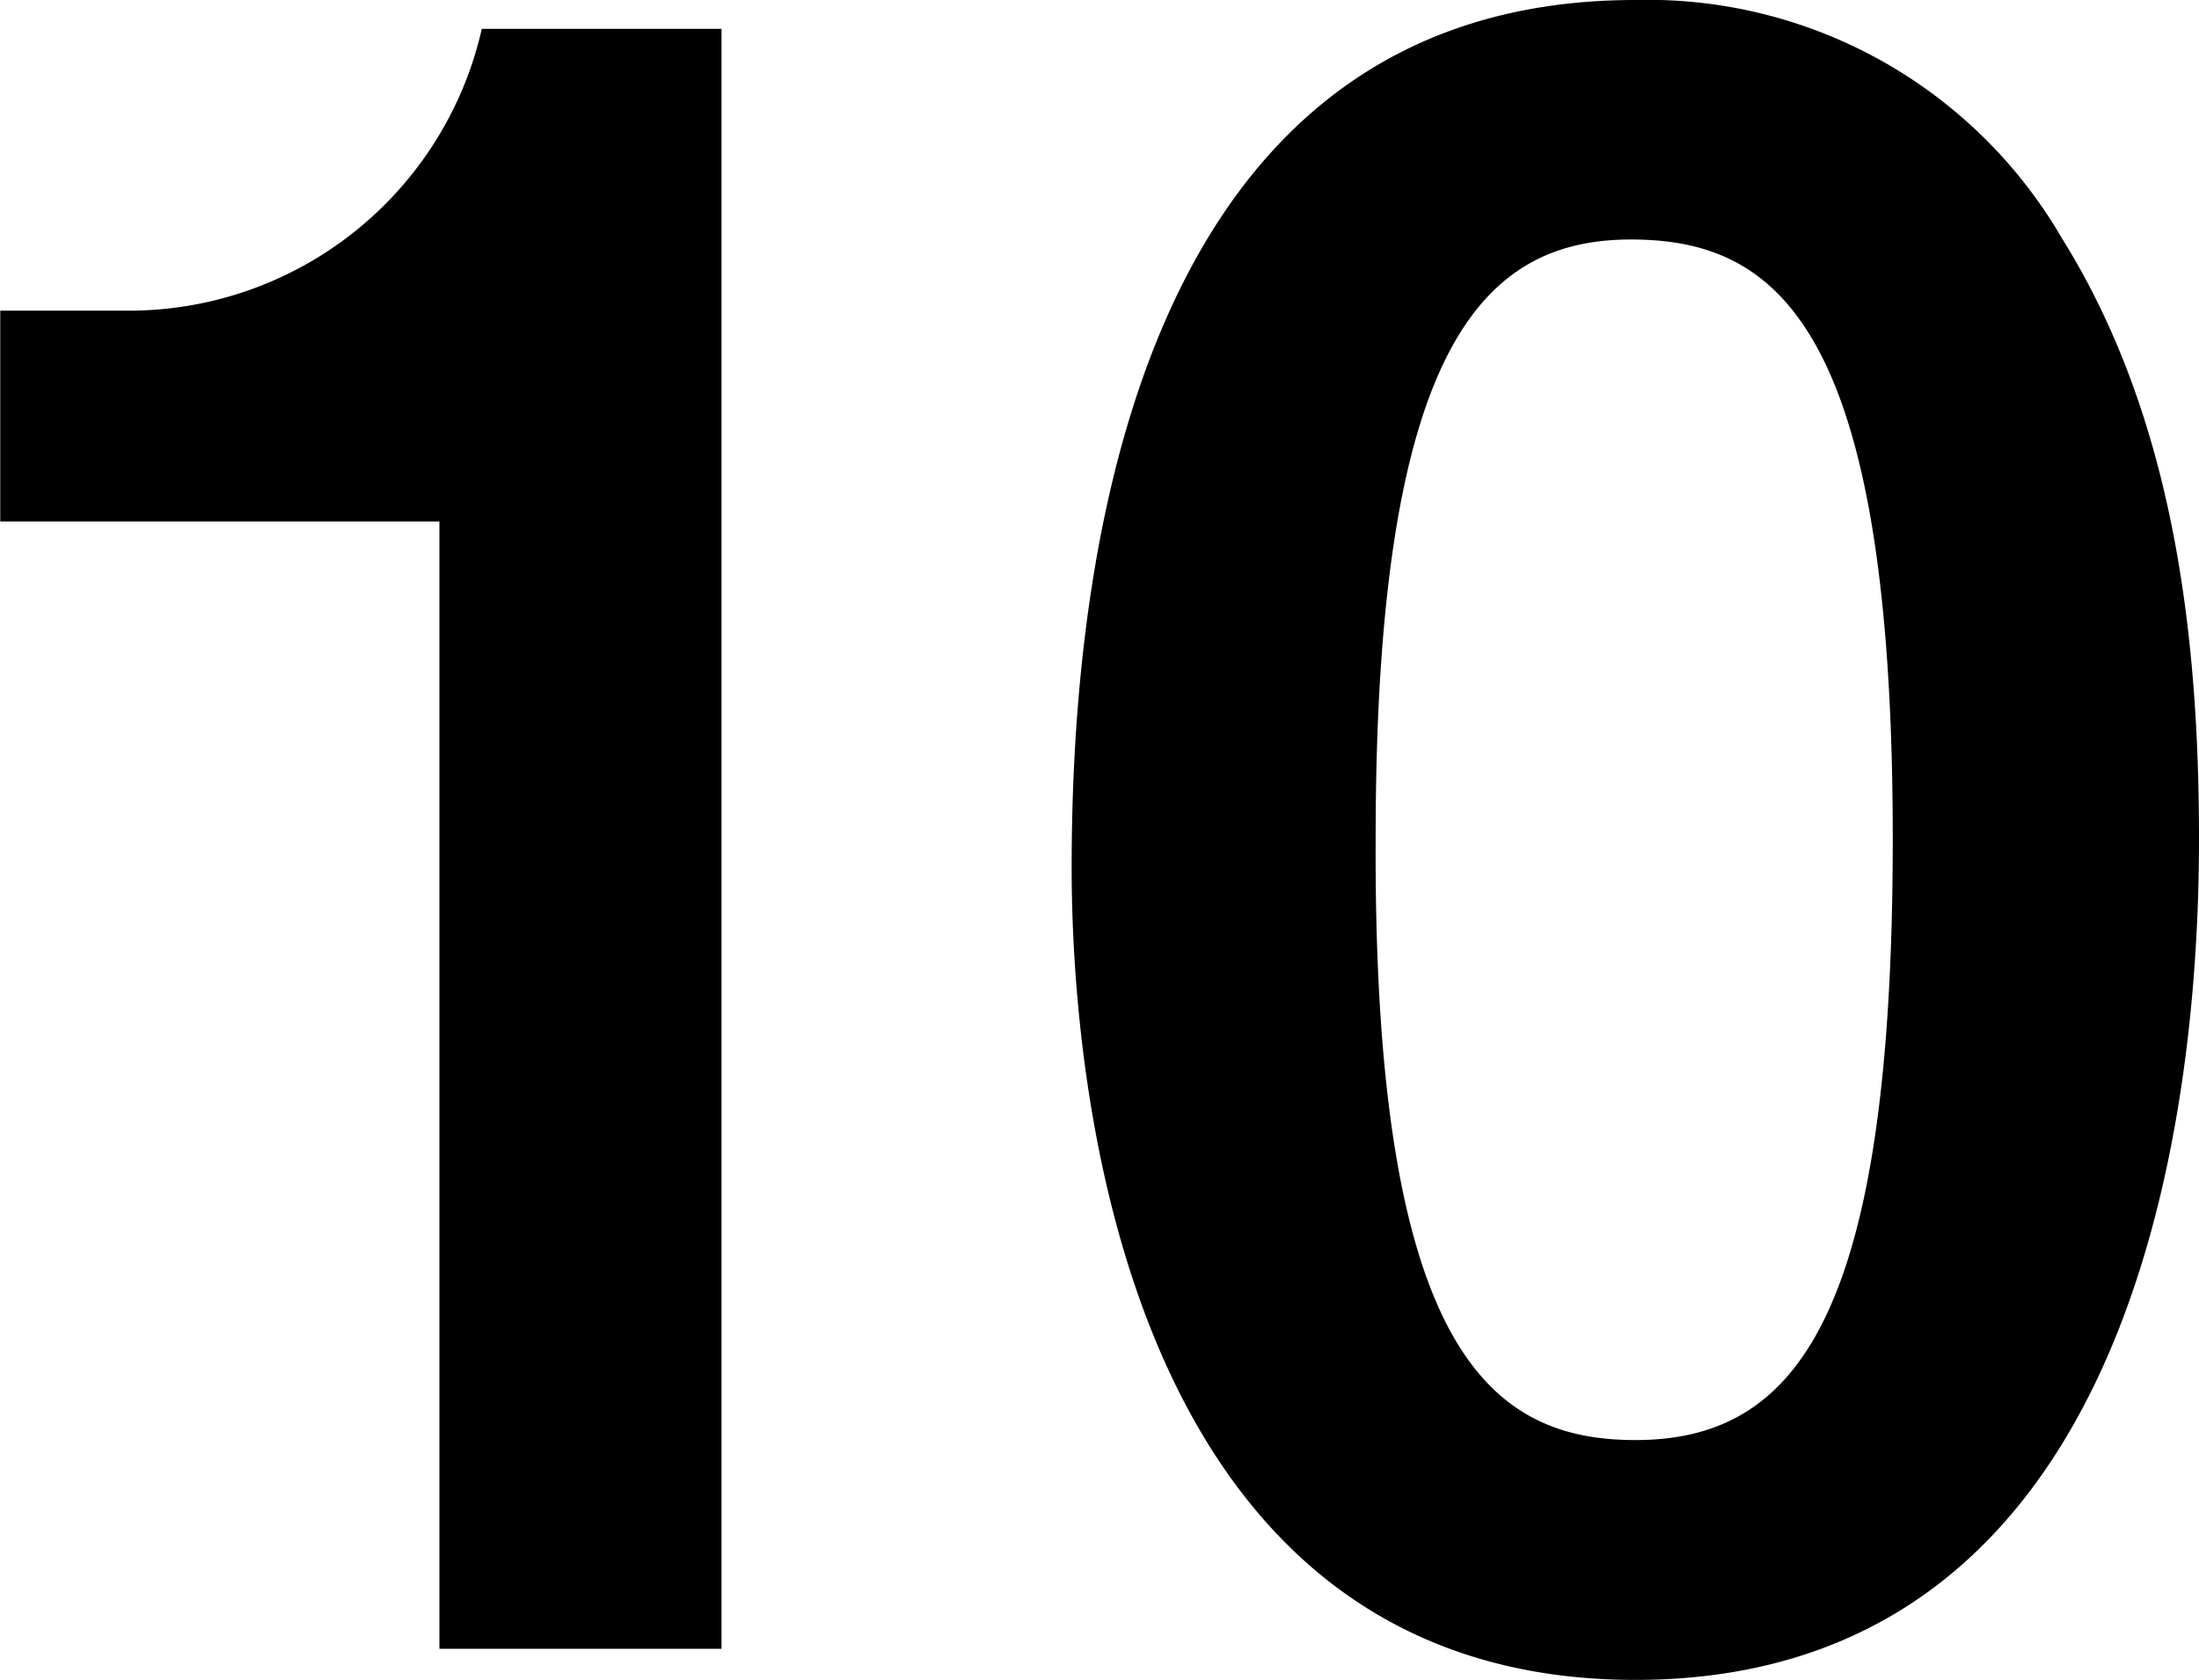
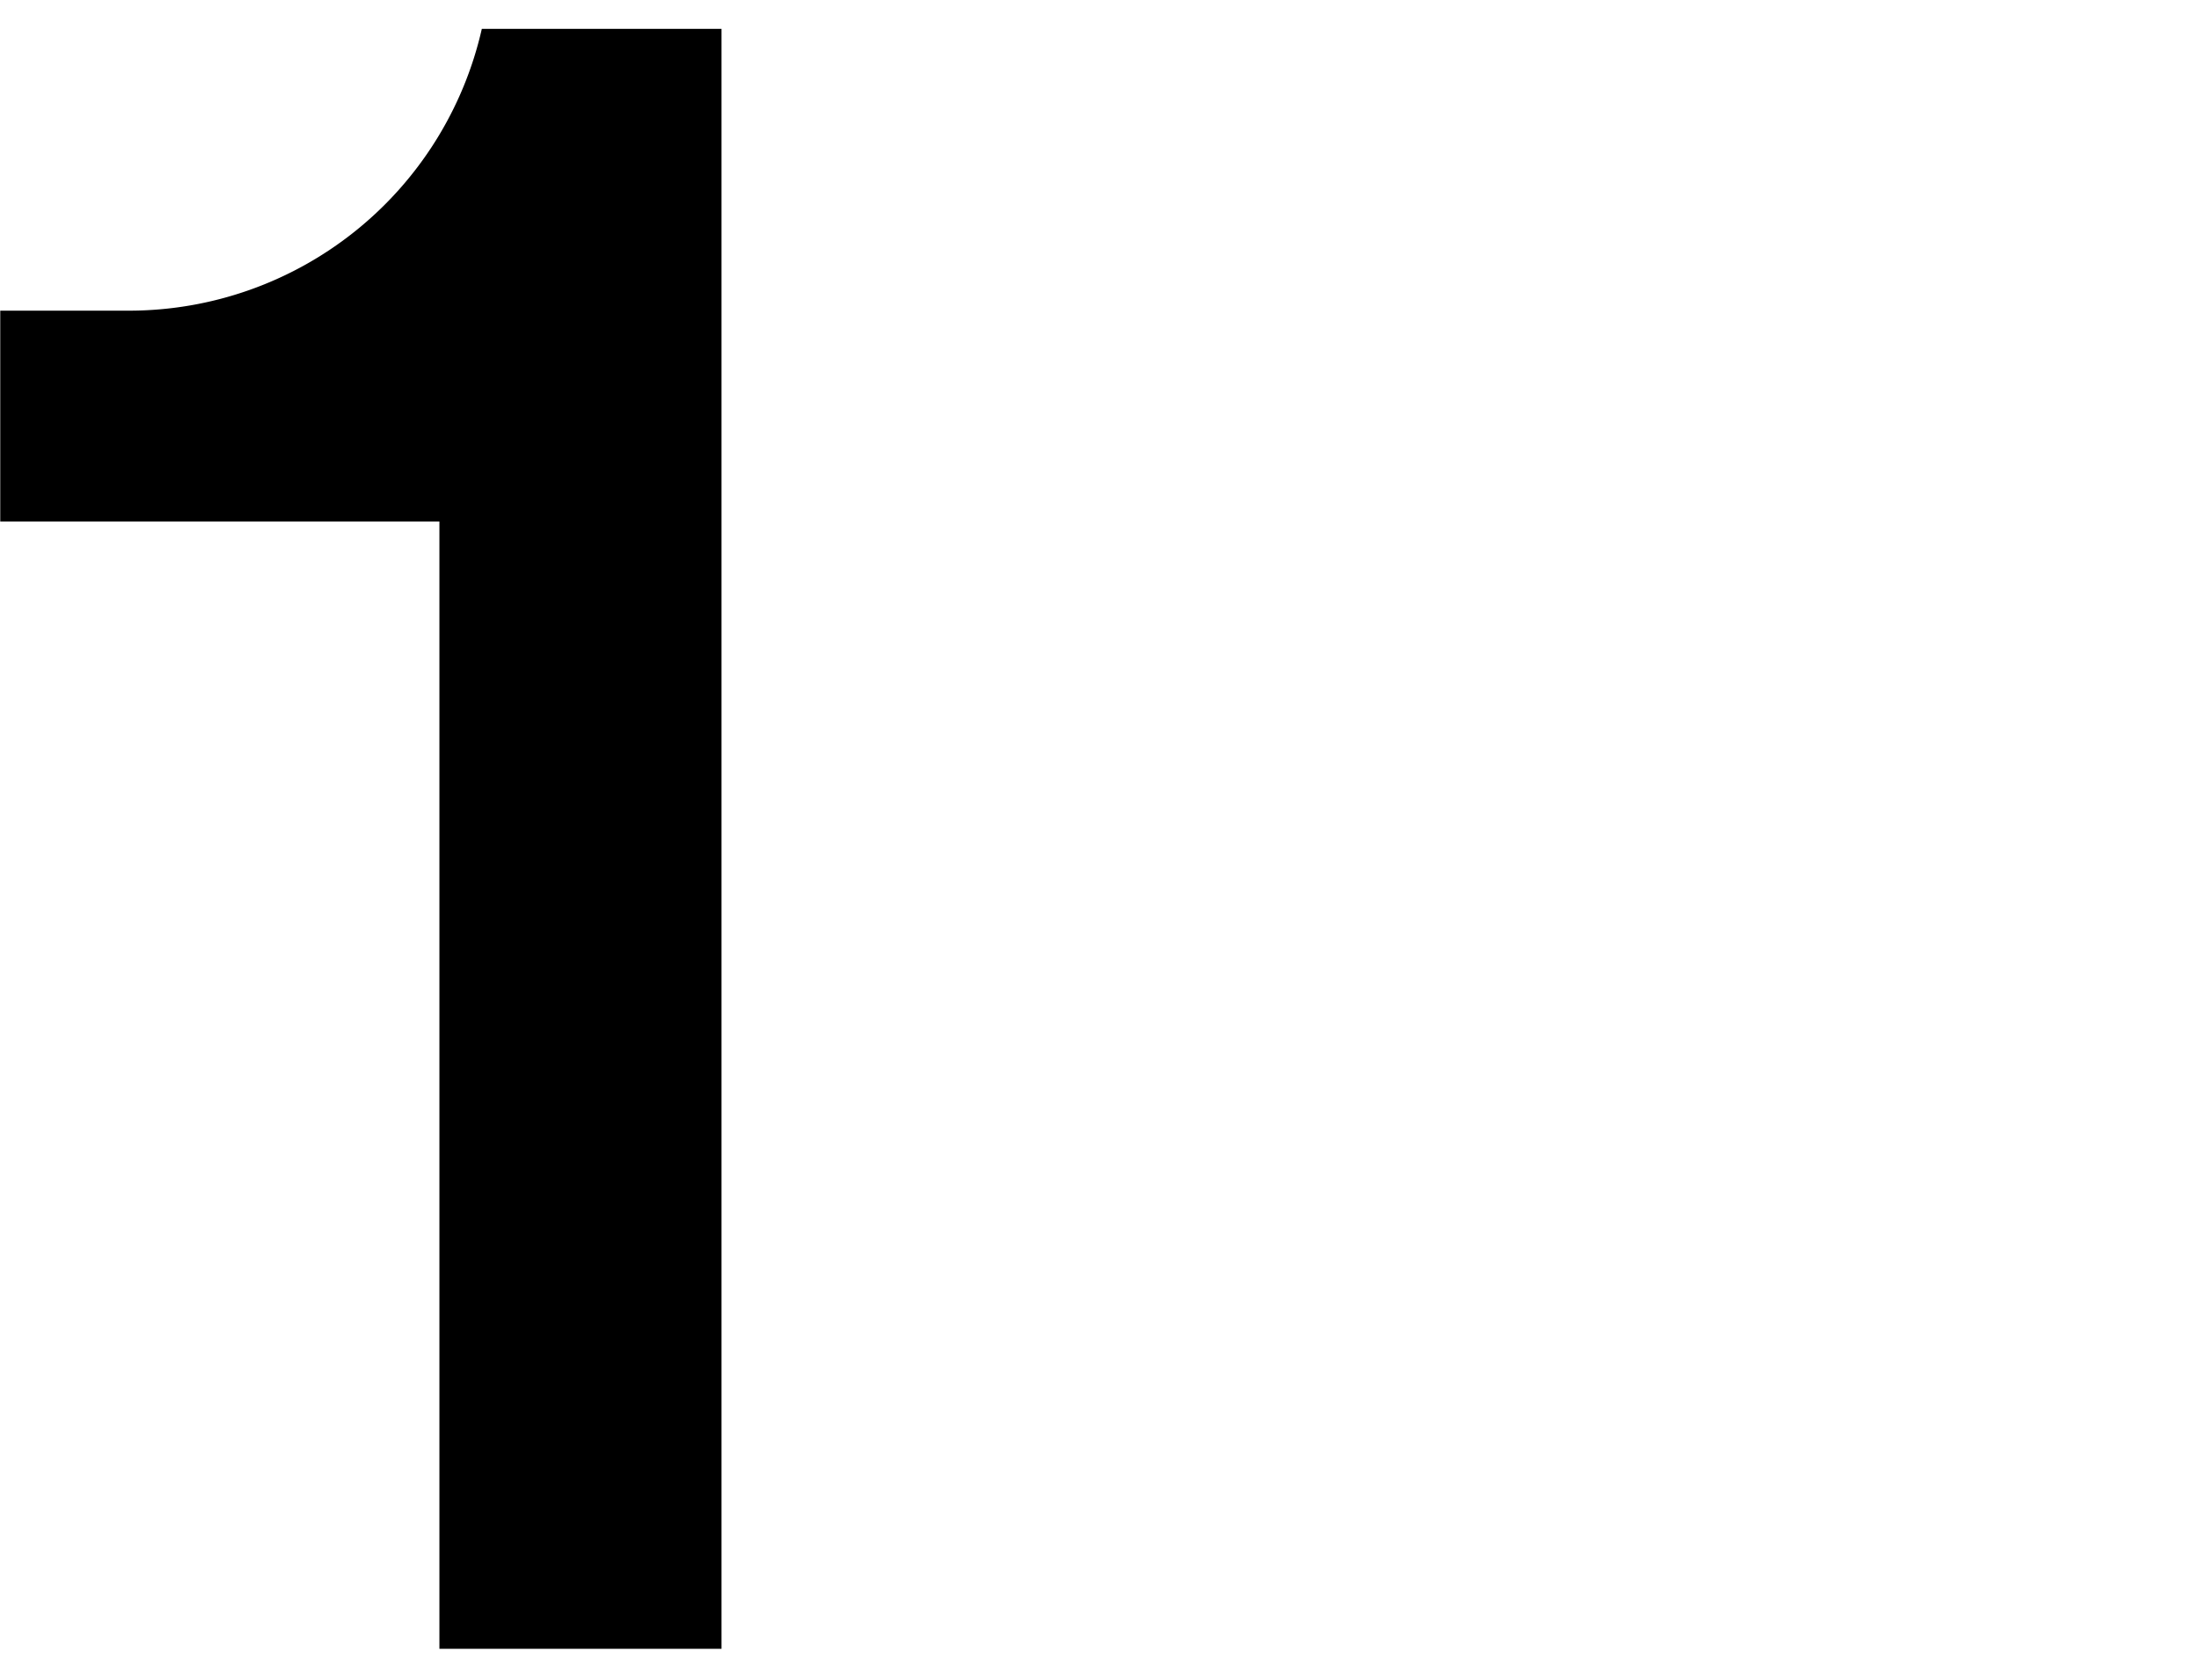
<svg xmlns="http://www.w3.org/2000/svg" width="43.814" height="33.473" viewBox="0 0 43.814 33.473">
  <g transform="translate(-253.695 -66.179)">
    <path d="M262.45,99.031V76.569H253.7v-4.2h2.565a7.212,7.212,0,0,0,7.03-5.615h4.776V99.031Z" />
-     <path d="M286.278,99.651c-10.258,0-11.231-12.027-11.231-16.184,0-5.305.929-17.288,11.231-17.288a9.544,9.544,0,0,1,8.49,4.731c2.211,3.537,2.741,7.826,2.741,11.983,0,4.068-.663,16.758-11.231,16.758m-.088-28.7c-2.963,0-5.086,2.166-5.086,11.939-.044,10.214,2.3,11.982,5.174,11.982,3.228,0,5.129-2.476,5.129-11.982,0-10.215-2.3-11.939-5.217-11.939" />
  </g>
</svg>